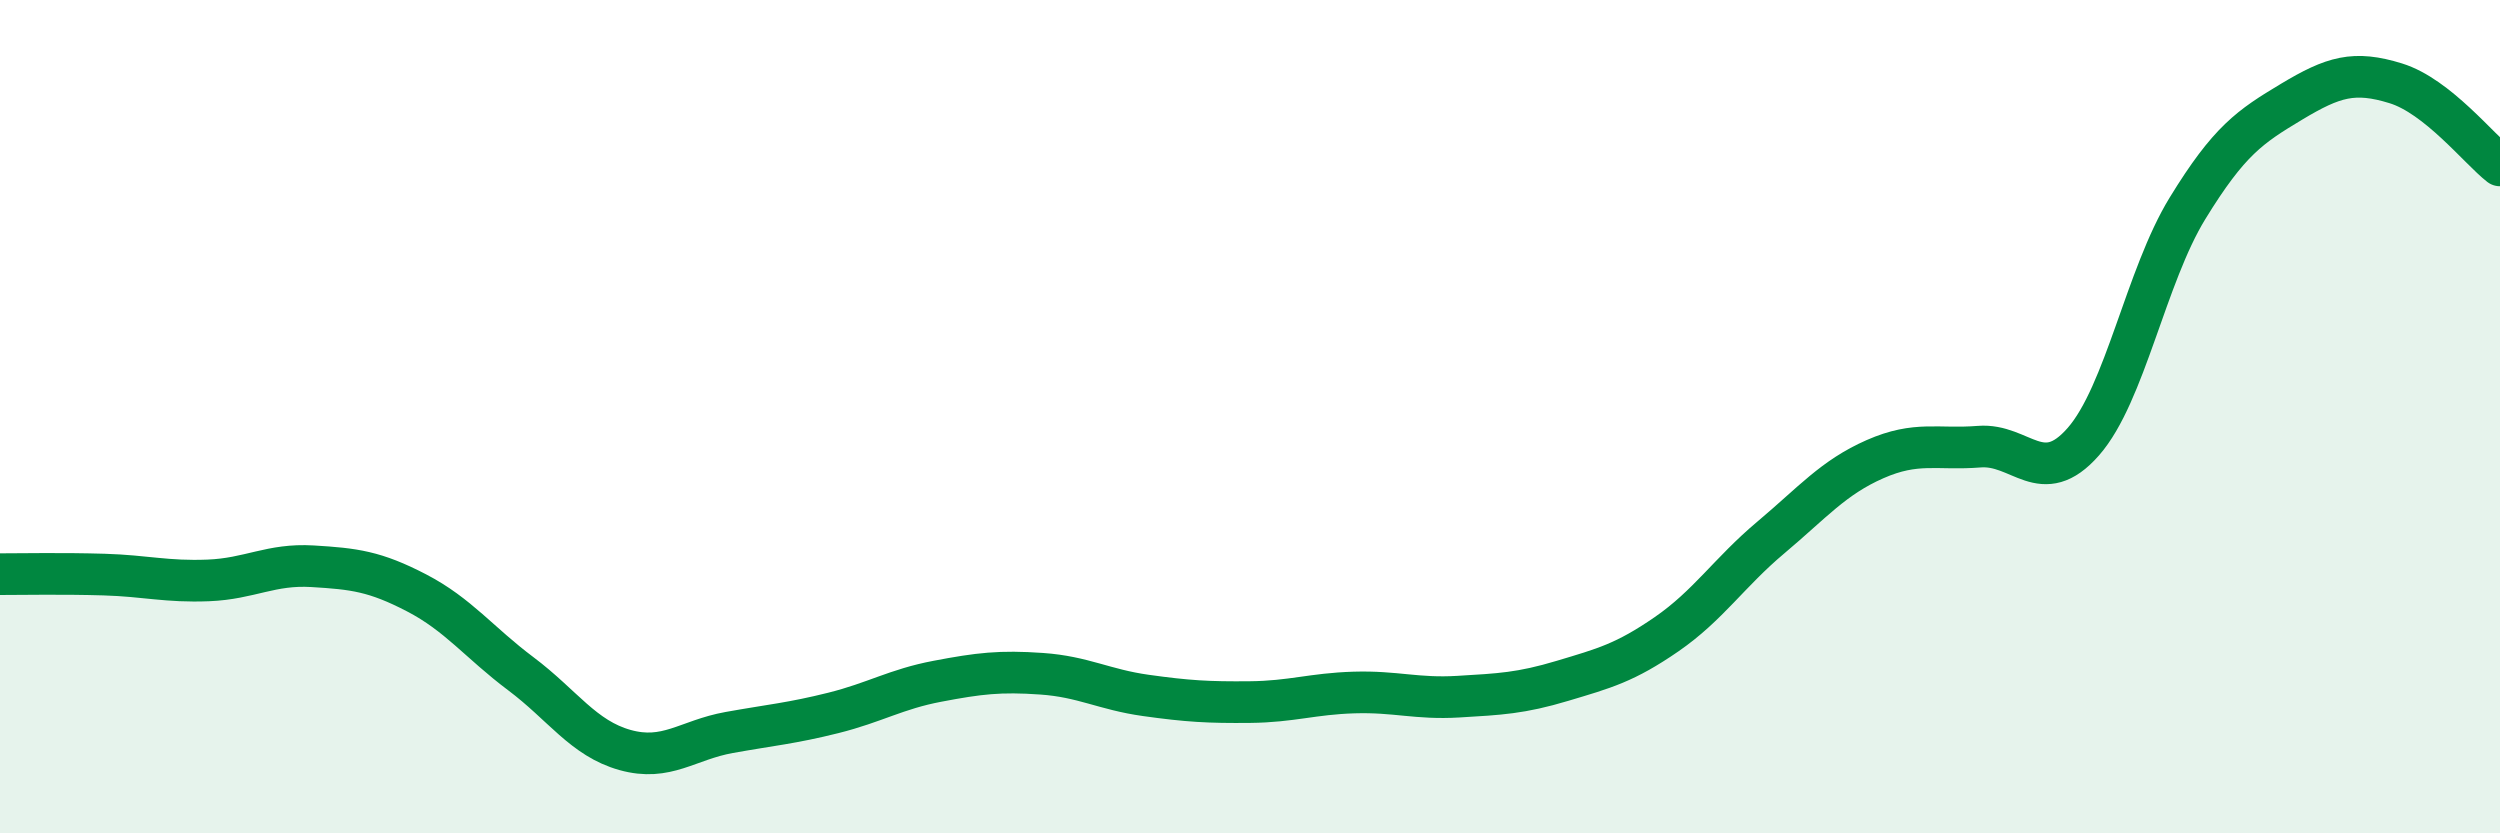
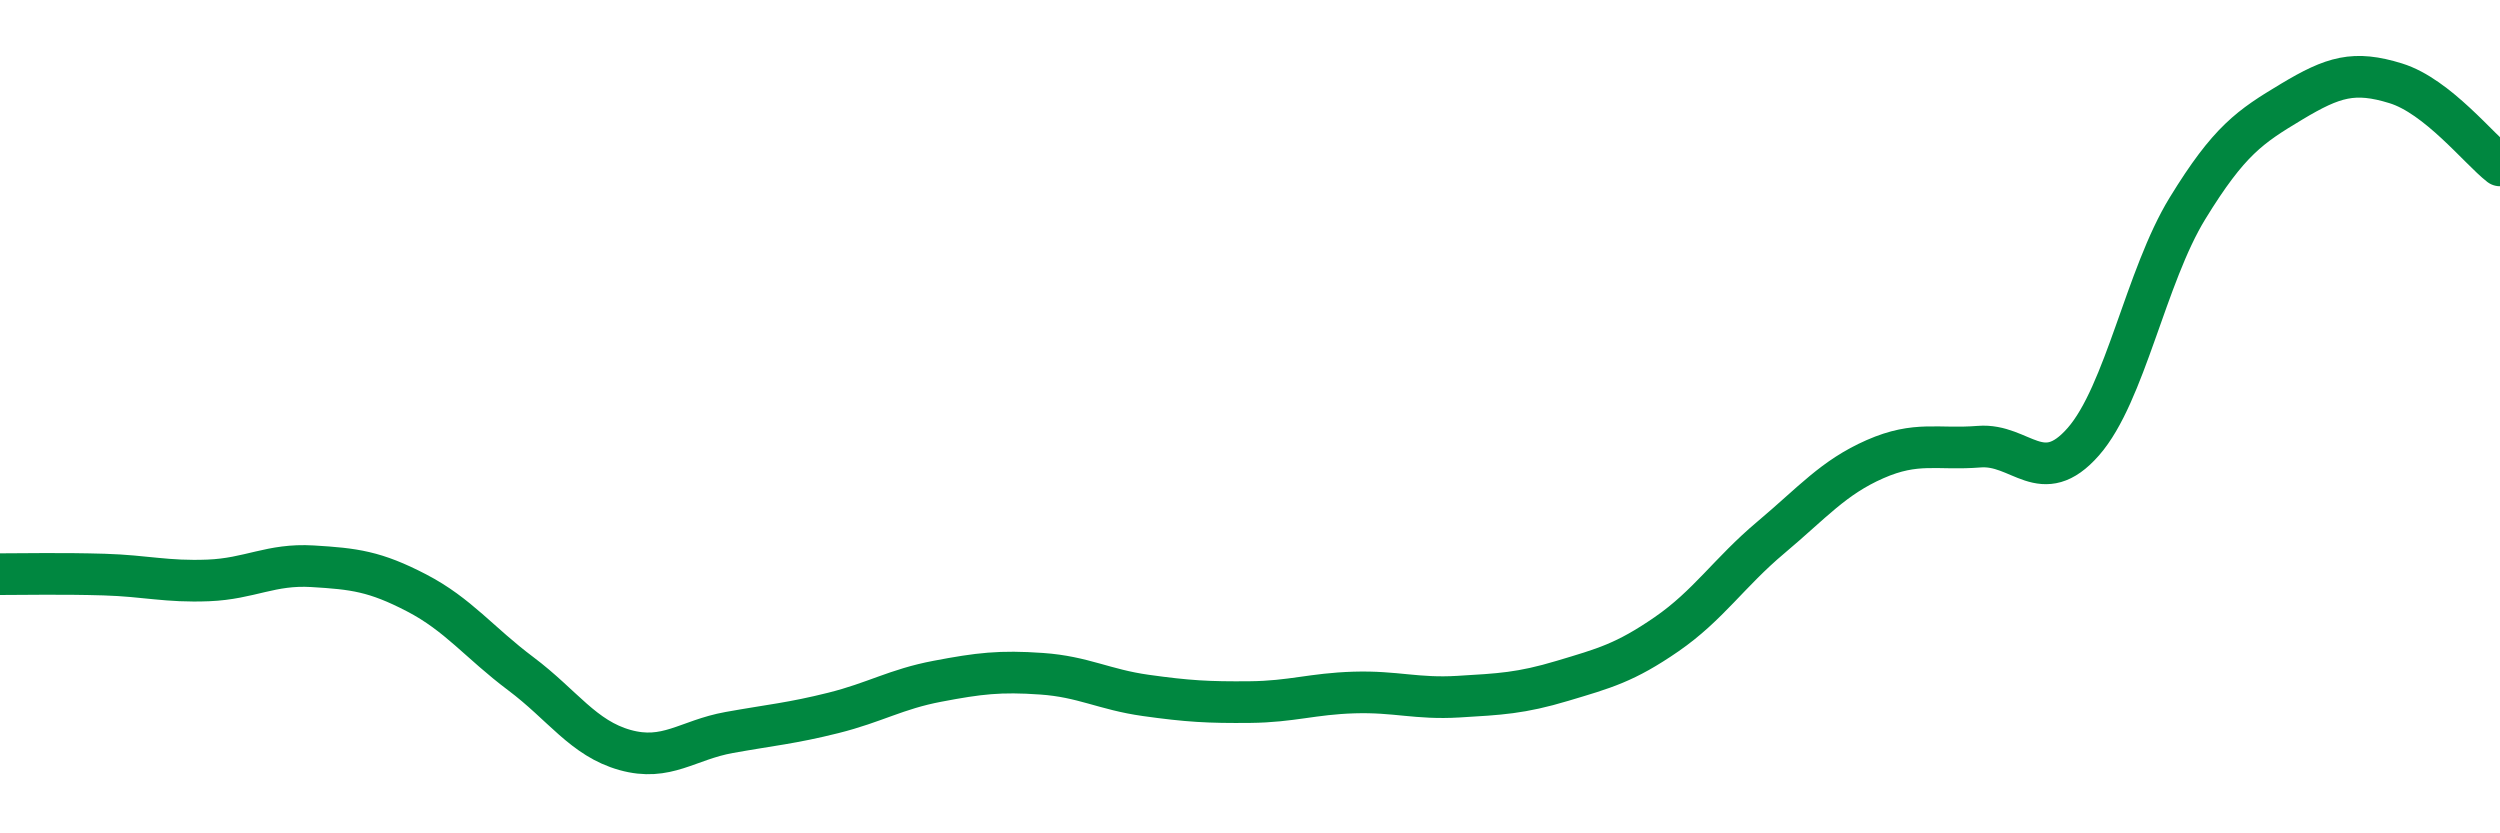
<svg xmlns="http://www.w3.org/2000/svg" width="60" height="20" viewBox="0 0 60 20">
-   <path d="M 0,13.78 C 0.5,13.78 1.5,13.76 2.5,13.79 C 3.5,13.82 4,13.97 5,13.93 C 6,13.89 6.5,13.53 7.5,13.59 C 8.5,13.65 9,13.71 10,14.23 C 11,14.75 11.5,15.42 12.5,16.17 C 13.5,16.92 14,17.72 15,18 C 16,18.28 16.5,17.76 17.5,17.58 C 18.5,17.4 19,17.36 20,17.11 C 21,16.86 21.5,16.54 22.5,16.35 C 23.5,16.16 24,16.1 25,16.17 C 26,16.24 26.5,16.55 27.5,16.69 C 28.5,16.83 29,16.86 30,16.85 C 31,16.84 31.5,16.65 32.5,16.62 C 33.5,16.59 34,16.78 35,16.72 C 36,16.66 36.5,16.64 37.5,16.34 C 38.5,16.04 39,15.91 40,15.22 C 41,14.53 41.5,13.74 42.5,12.9 C 43.5,12.06 44,11.46 45,11.02 C 46,10.58 46.5,10.8 47.5,10.72 C 48.5,10.64 49,11.74 50,10.6 C 51,9.46 51.5,6.63 52.5,5 C 53.5,3.37 54,3.04 55,2.44 C 56,1.84 56.5,1.69 57.5,2 C 58.5,2.31 59.5,3.58 60,3.97L60 20L0 20Z" fill="#008740" opacity="0.1" stroke-linecap="round" stroke-linejoin="round" />
  <path d="M 0,13.78 C 0.5,13.78 1.5,13.76 2.5,13.79 C 3.5,13.82 4,13.97 5,13.93 C 6,13.89 6.5,13.53 7.5,13.59 C 8.5,13.65 9,13.71 10,14.23 C 11,14.75 11.5,15.42 12.5,16.17 C 13.5,16.92 14,17.72 15,18 C 16,18.28 16.5,17.76 17.5,17.58 C 18.5,17.4 19,17.36 20,17.11 C 21,16.86 21.5,16.54 22.5,16.35 C 23.5,16.16 24,16.1 25,16.17 C 26,16.24 26.5,16.55 27.5,16.69 C 28.5,16.83 29,16.86 30,16.85 C 31,16.84 31.5,16.65 32.5,16.62 C 33.5,16.59 34,16.78 35,16.72 C 36,16.66 36.5,16.64 37.5,16.34 C 38.5,16.04 39,15.91 40,15.22 C 41,14.53 41.5,13.74 42.5,12.9 C 43.5,12.06 44,11.46 45,11.02 C 46,10.58 46.5,10.8 47.5,10.72 C 48.5,10.64 49,11.74 50,10.6 C 51,9.46 51.5,6.63 52.5,5 C 53.5,3.37 54,3.04 55,2.44 C 56,1.84 56.5,1.69 57.5,2 C 58.5,2.31 59.5,3.58 60,3.97" stroke="#008740" stroke-width="1" fill="none" stroke-linecap="round" stroke-linejoin="round" />
</svg>